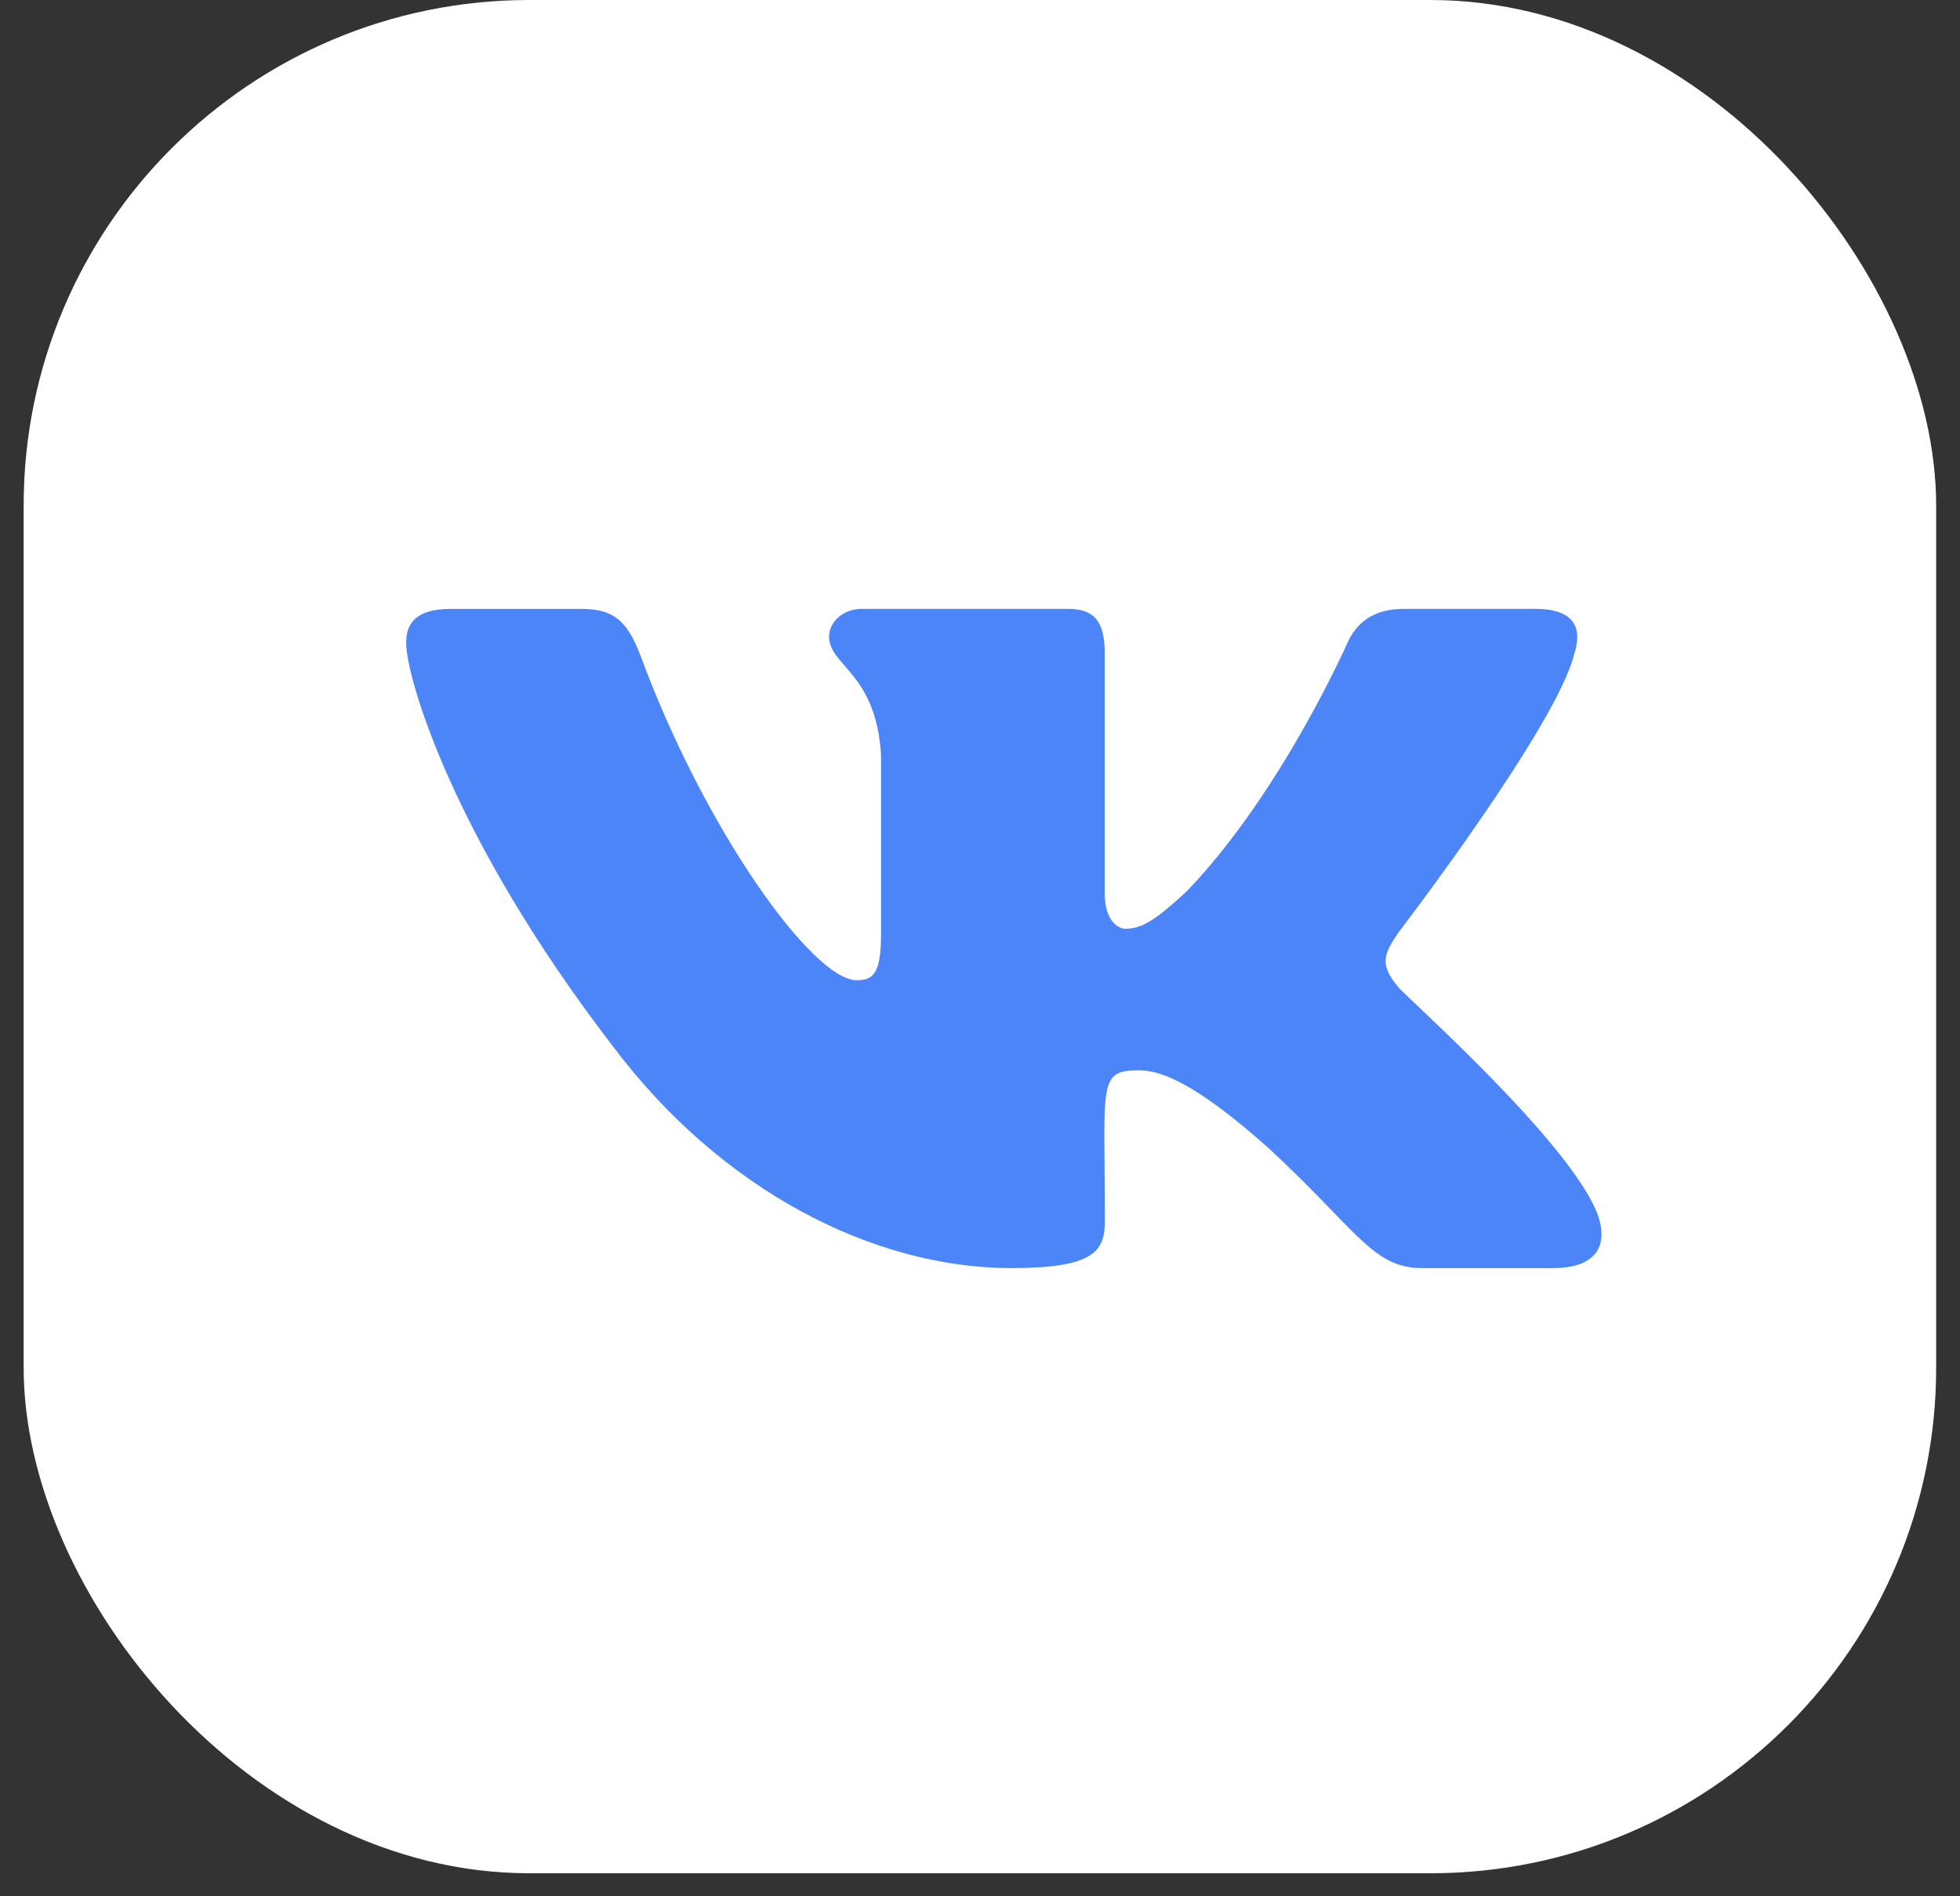
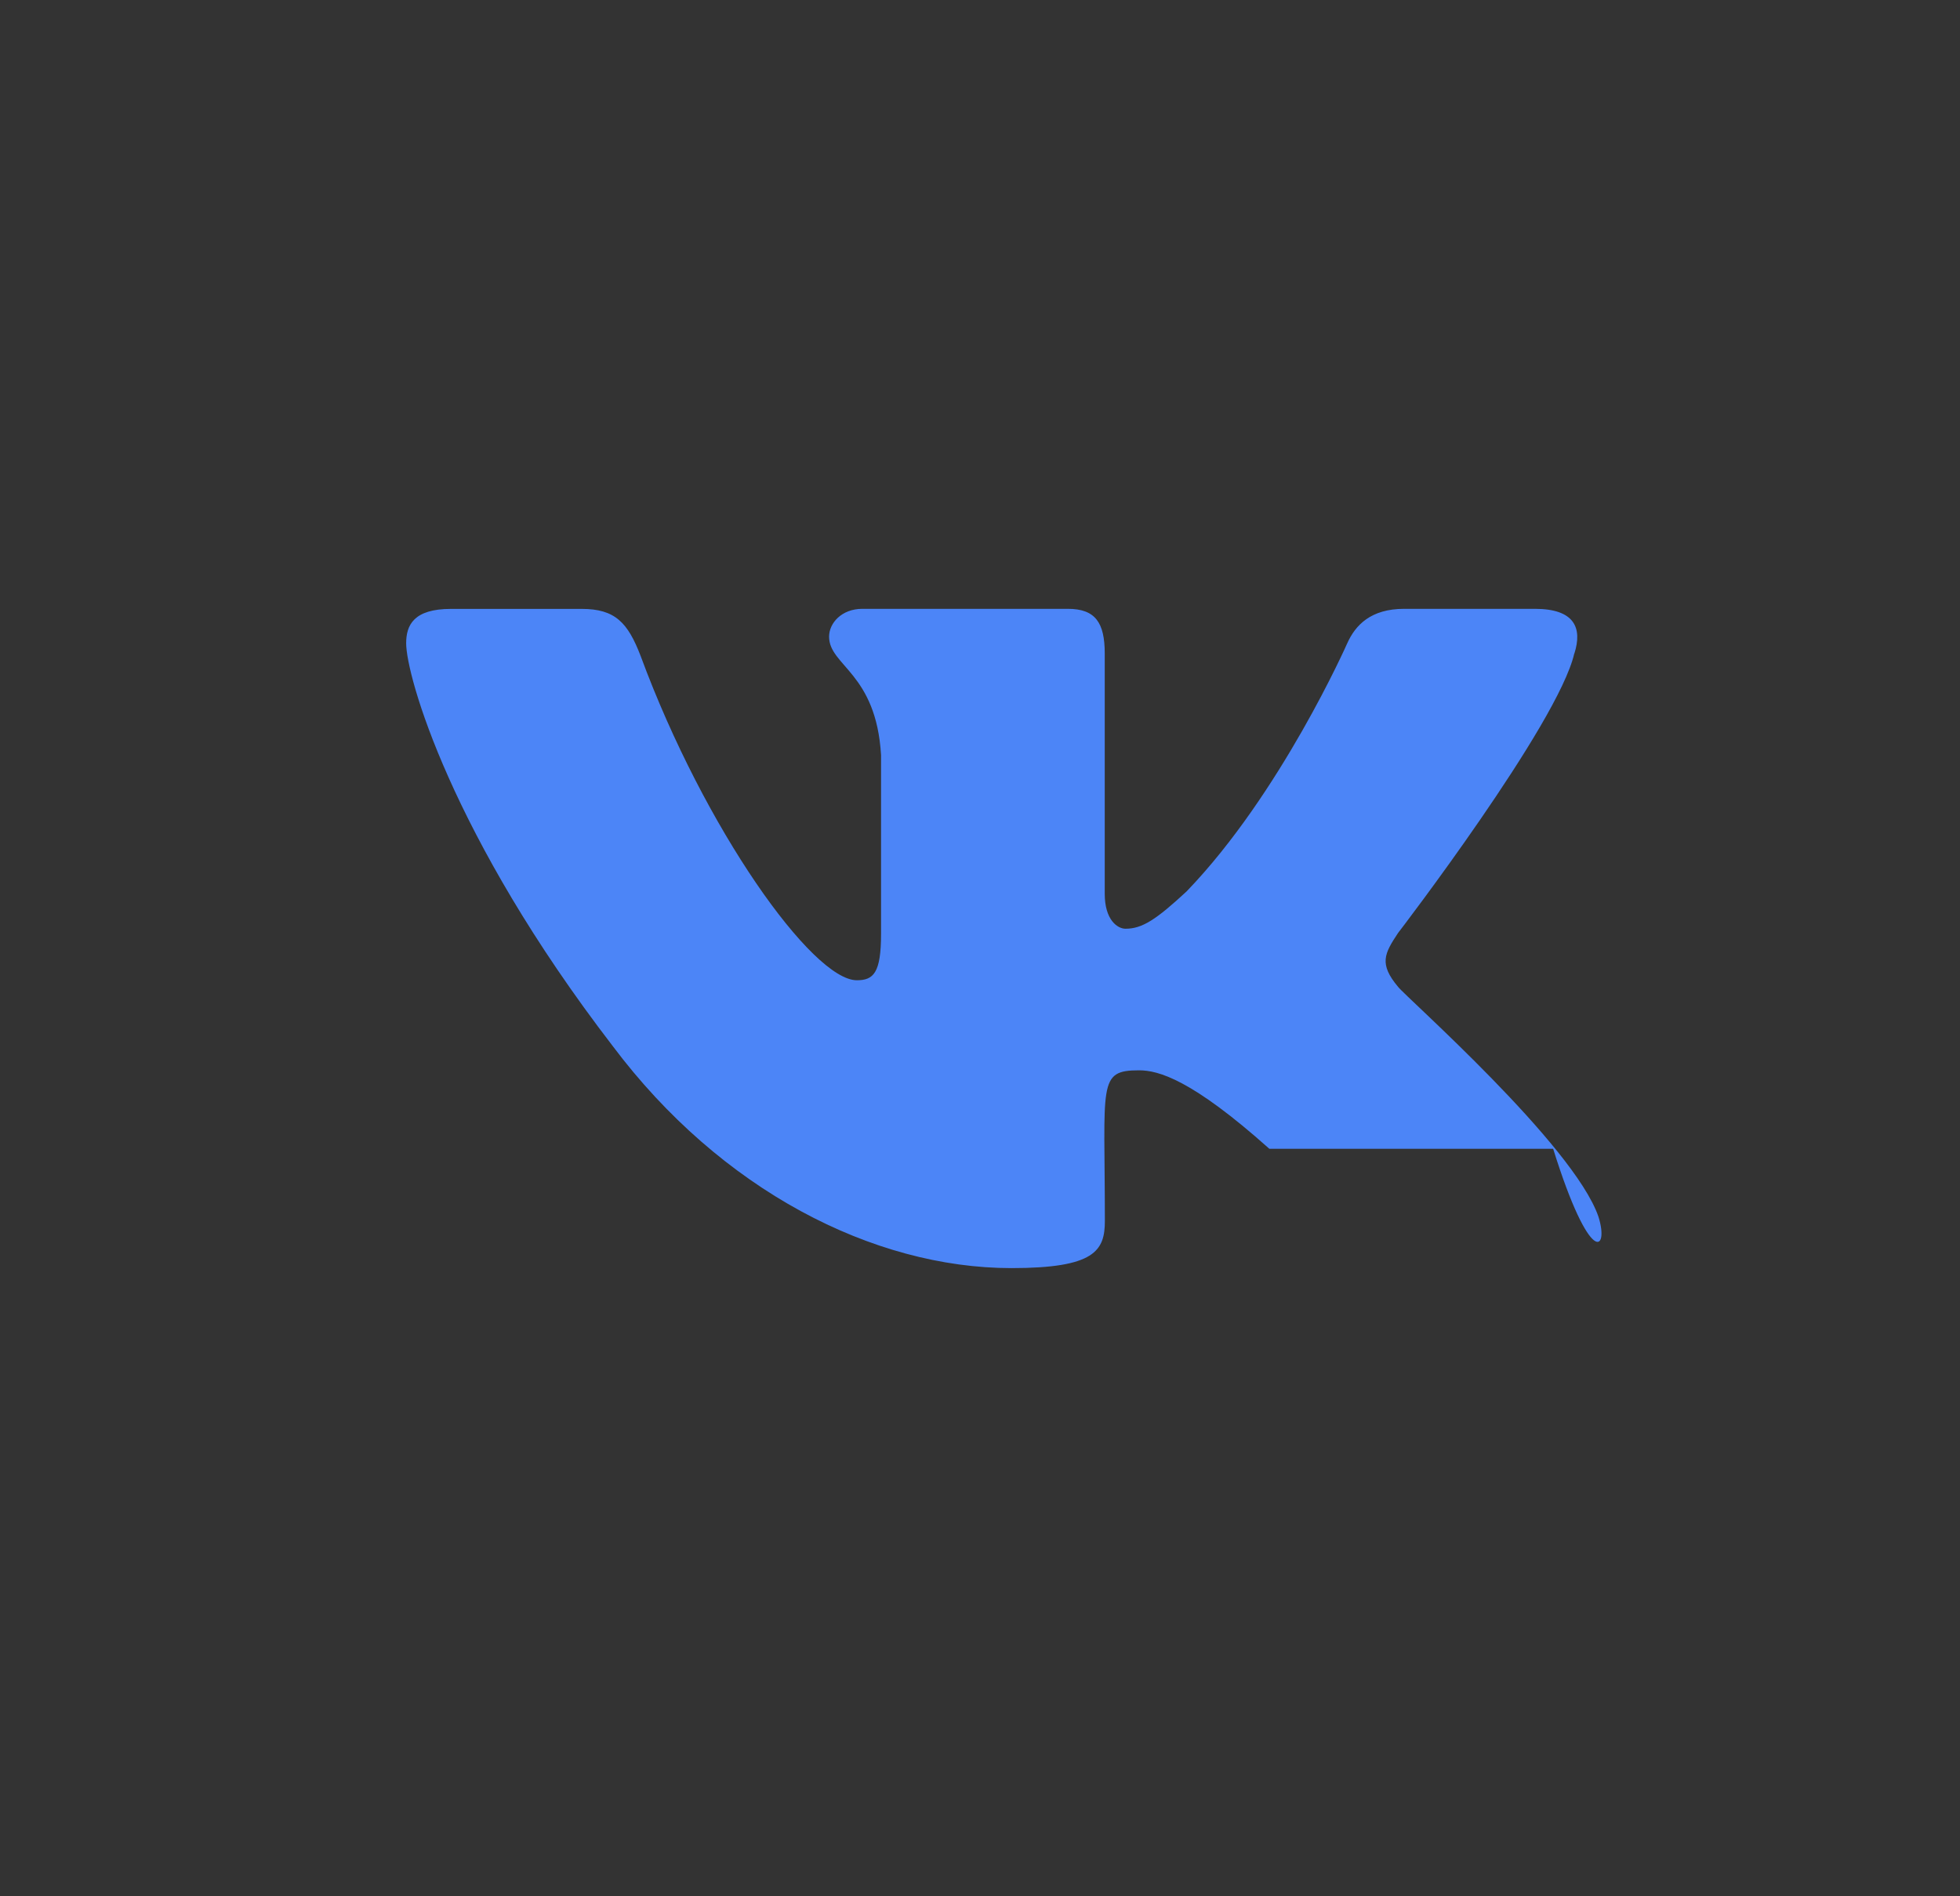
<svg xmlns="http://www.w3.org/2000/svg" width="31" height="30" viewBox="0 0 31 30" fill="none">
  <rect x="0" y="0" width="31" height="30" fill="#333333" stroke="none" />
-   <rect x="0.374" width="30.249" height="29.636" rx="8" fill="white" />
-   <path d="M22.113 15.613C21.807 15.248 21.896 15.086 22.113 14.759C22.117 14.756 24.641 11.459 24.899 10.34L24.901 10.339C25.031 9.931 24.901 9.632 24.276 9.632H22.208C21.682 9.632 21.438 9.889 21.309 10.176C21.309 10.176 20.257 12.558 18.768 14.102C18.287 14.548 18.066 14.693 17.802 14.693C17.672 14.693 17.473 14.55 17.473 14.142V10.339C17.473 9.851 17.325 9.632 16.89 9.632H13.639C13.309 9.632 13.113 9.86 13.113 10.072C13.113 10.535 13.858 10.642 13.935 11.946V14.775C13.935 15.394 13.815 15.508 13.552 15.508C12.85 15.508 11.143 13.116 10.133 10.379C9.93 9.849 9.729 9.633 9.2 9.633H7.133C6.543 9.633 6.424 9.89 6.424 10.177C6.424 10.685 7.126 13.211 9.691 16.549C11.401 18.827 13.808 20.062 15.998 20.062C17.314 20.062 17.475 19.788 17.475 19.315C17.475 17.139 17.356 16.933 18.015 16.933C18.321 16.933 18.847 17.076 20.076 18.174C21.48 19.478 21.711 20.062 22.497 20.062H24.565C25.155 20.062 25.454 19.788 25.281 19.247C24.889 18.111 22.232 15.77 22.113 15.613Z" fill="#4C85F7" />
+   <path d="M22.113 15.613C21.807 15.248 21.896 15.086 22.113 14.759C22.117 14.756 24.641 11.459 24.899 10.34L24.901 10.339C25.031 9.931 24.901 9.632 24.276 9.632H22.208C21.682 9.632 21.438 9.889 21.309 10.176C21.309 10.176 20.257 12.558 18.768 14.102C18.287 14.548 18.066 14.693 17.802 14.693C17.672 14.693 17.473 14.55 17.473 14.142V10.339C17.473 9.851 17.325 9.632 16.89 9.632H13.639C13.309 9.632 13.113 9.86 13.113 10.072C13.113 10.535 13.858 10.642 13.935 11.946V14.775C13.935 15.394 13.815 15.508 13.552 15.508C12.85 15.508 11.143 13.116 10.133 10.379C9.93 9.849 9.729 9.633 9.2 9.633H7.133C6.543 9.633 6.424 9.89 6.424 10.177C6.424 10.685 7.126 13.211 9.691 16.549C11.401 18.827 13.808 20.062 15.998 20.062C17.314 20.062 17.475 19.788 17.475 19.315C17.475 17.139 17.356 16.933 18.015 16.933C18.321 16.933 18.847 17.076 20.076 18.174H24.565C25.155 20.062 25.454 19.788 25.281 19.247C24.889 18.111 22.232 15.77 22.113 15.613Z" fill="#4C85F7" />
</svg>